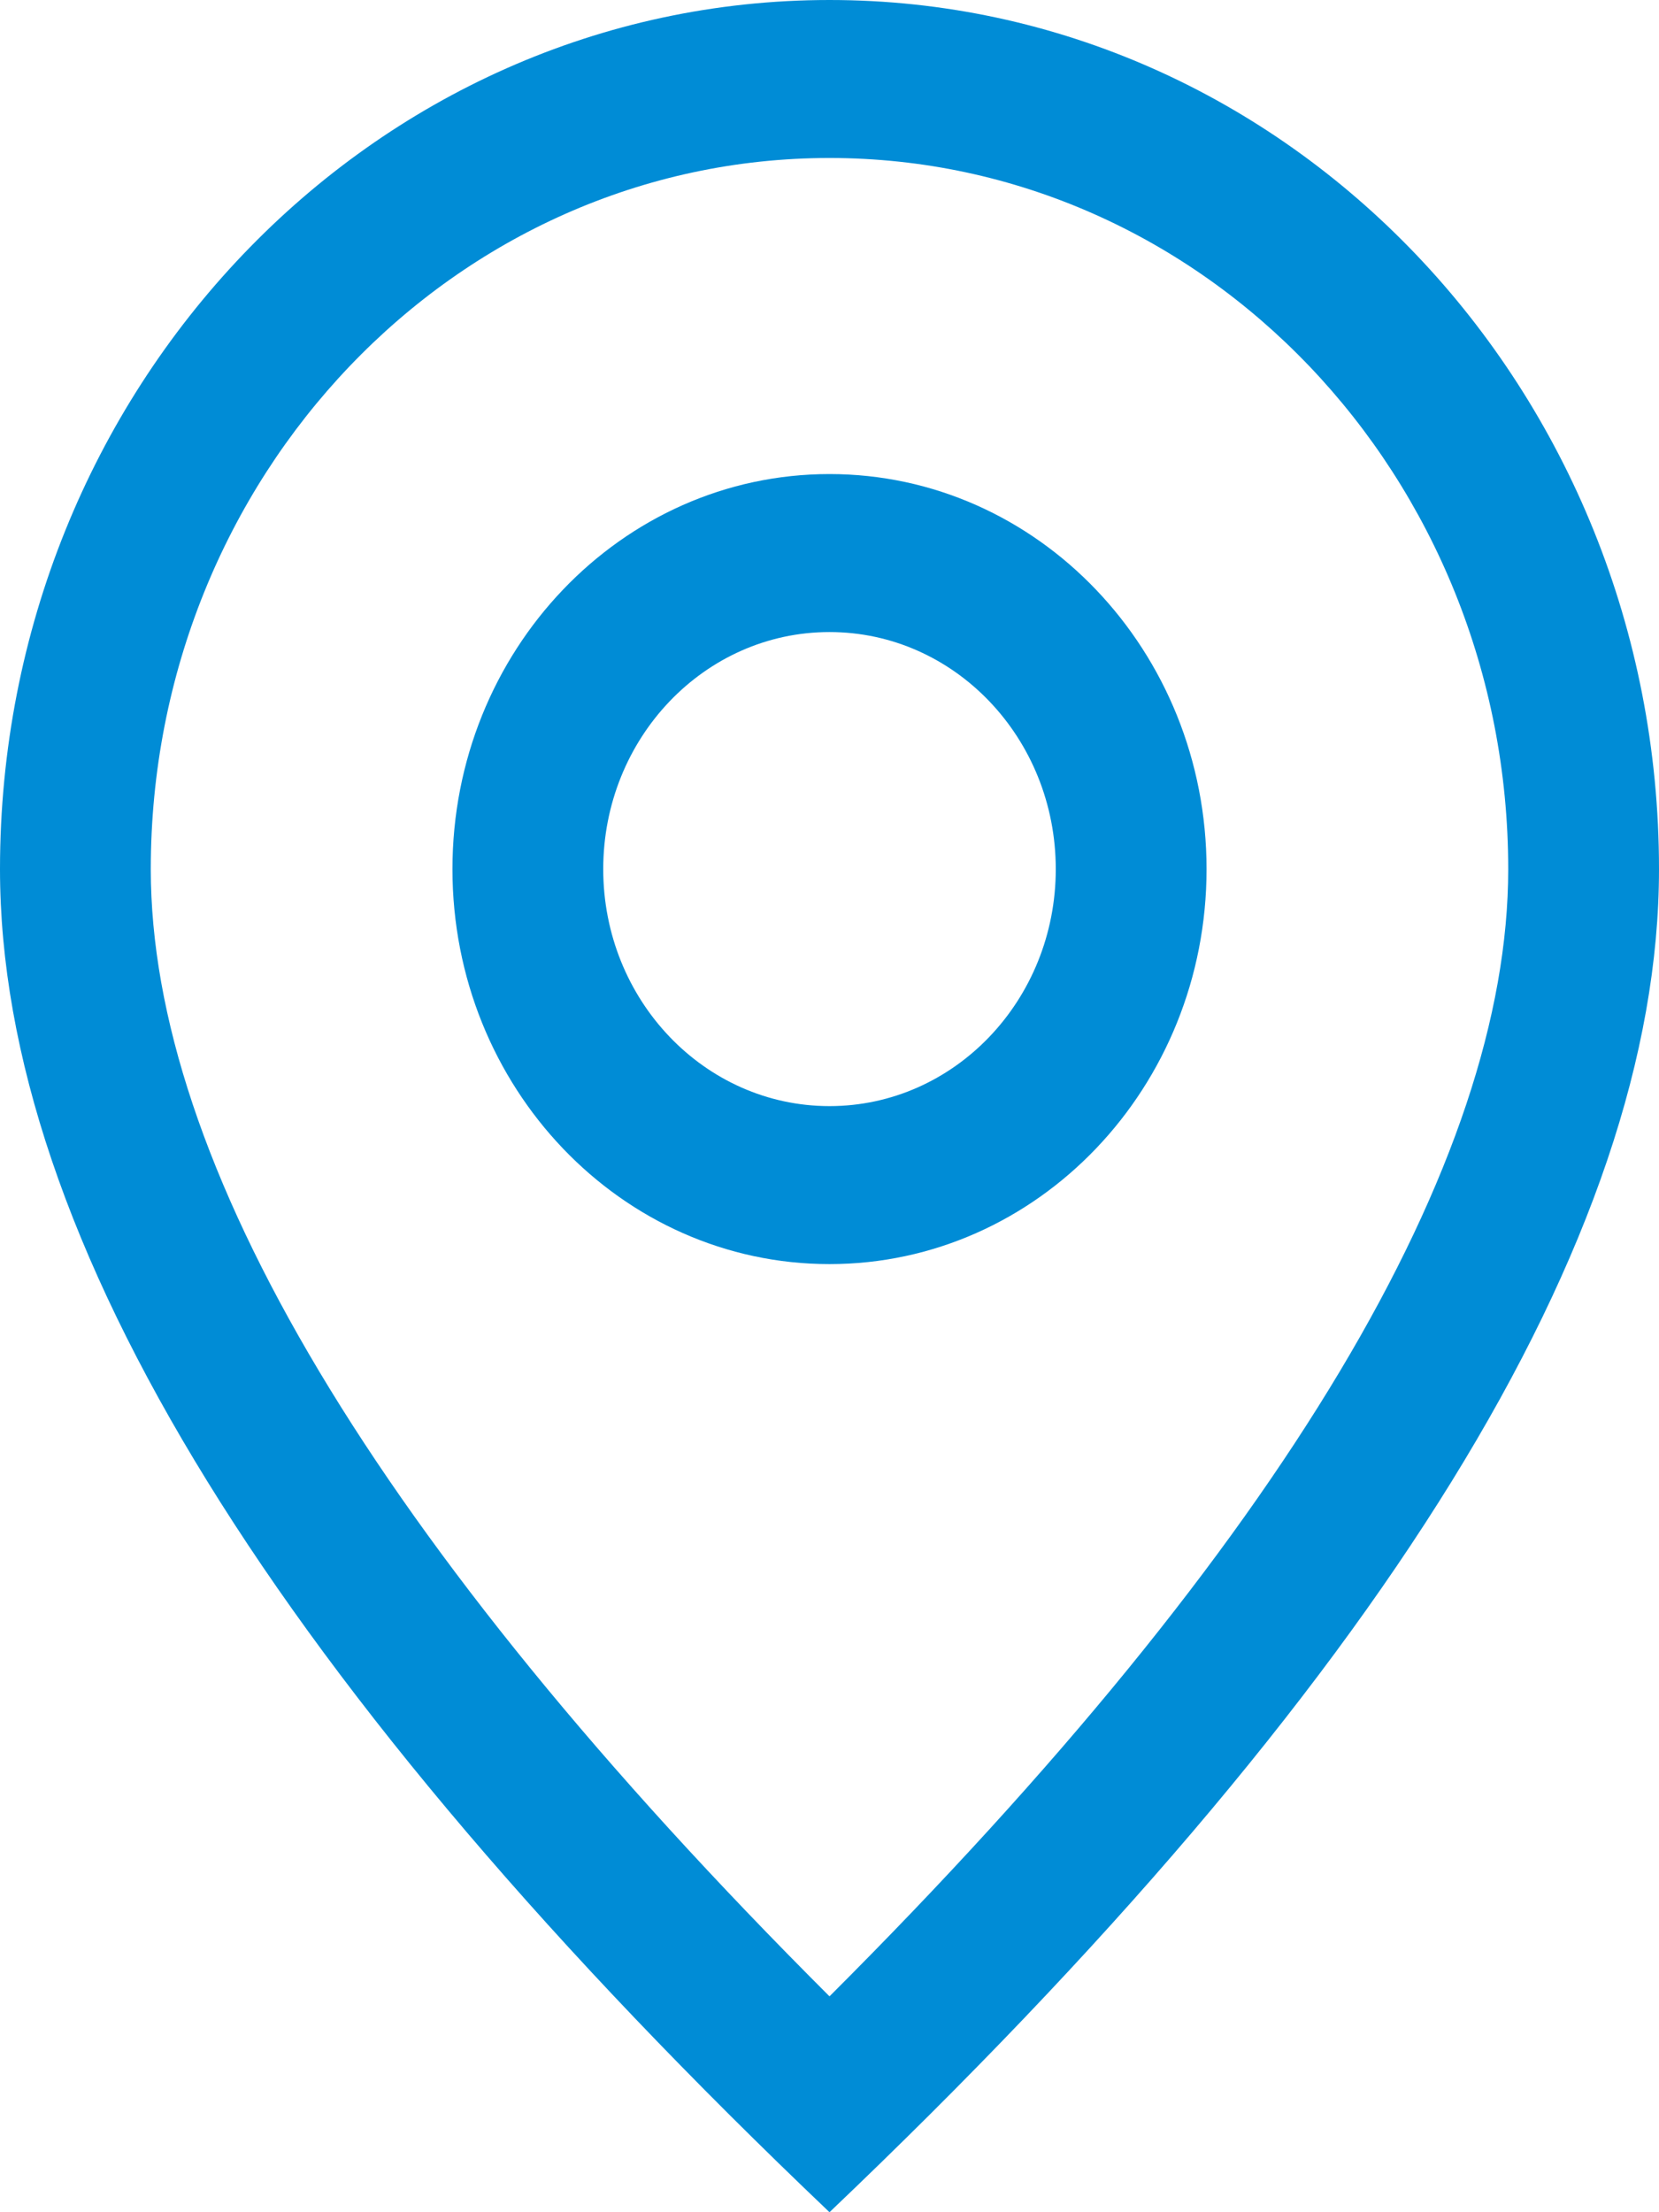
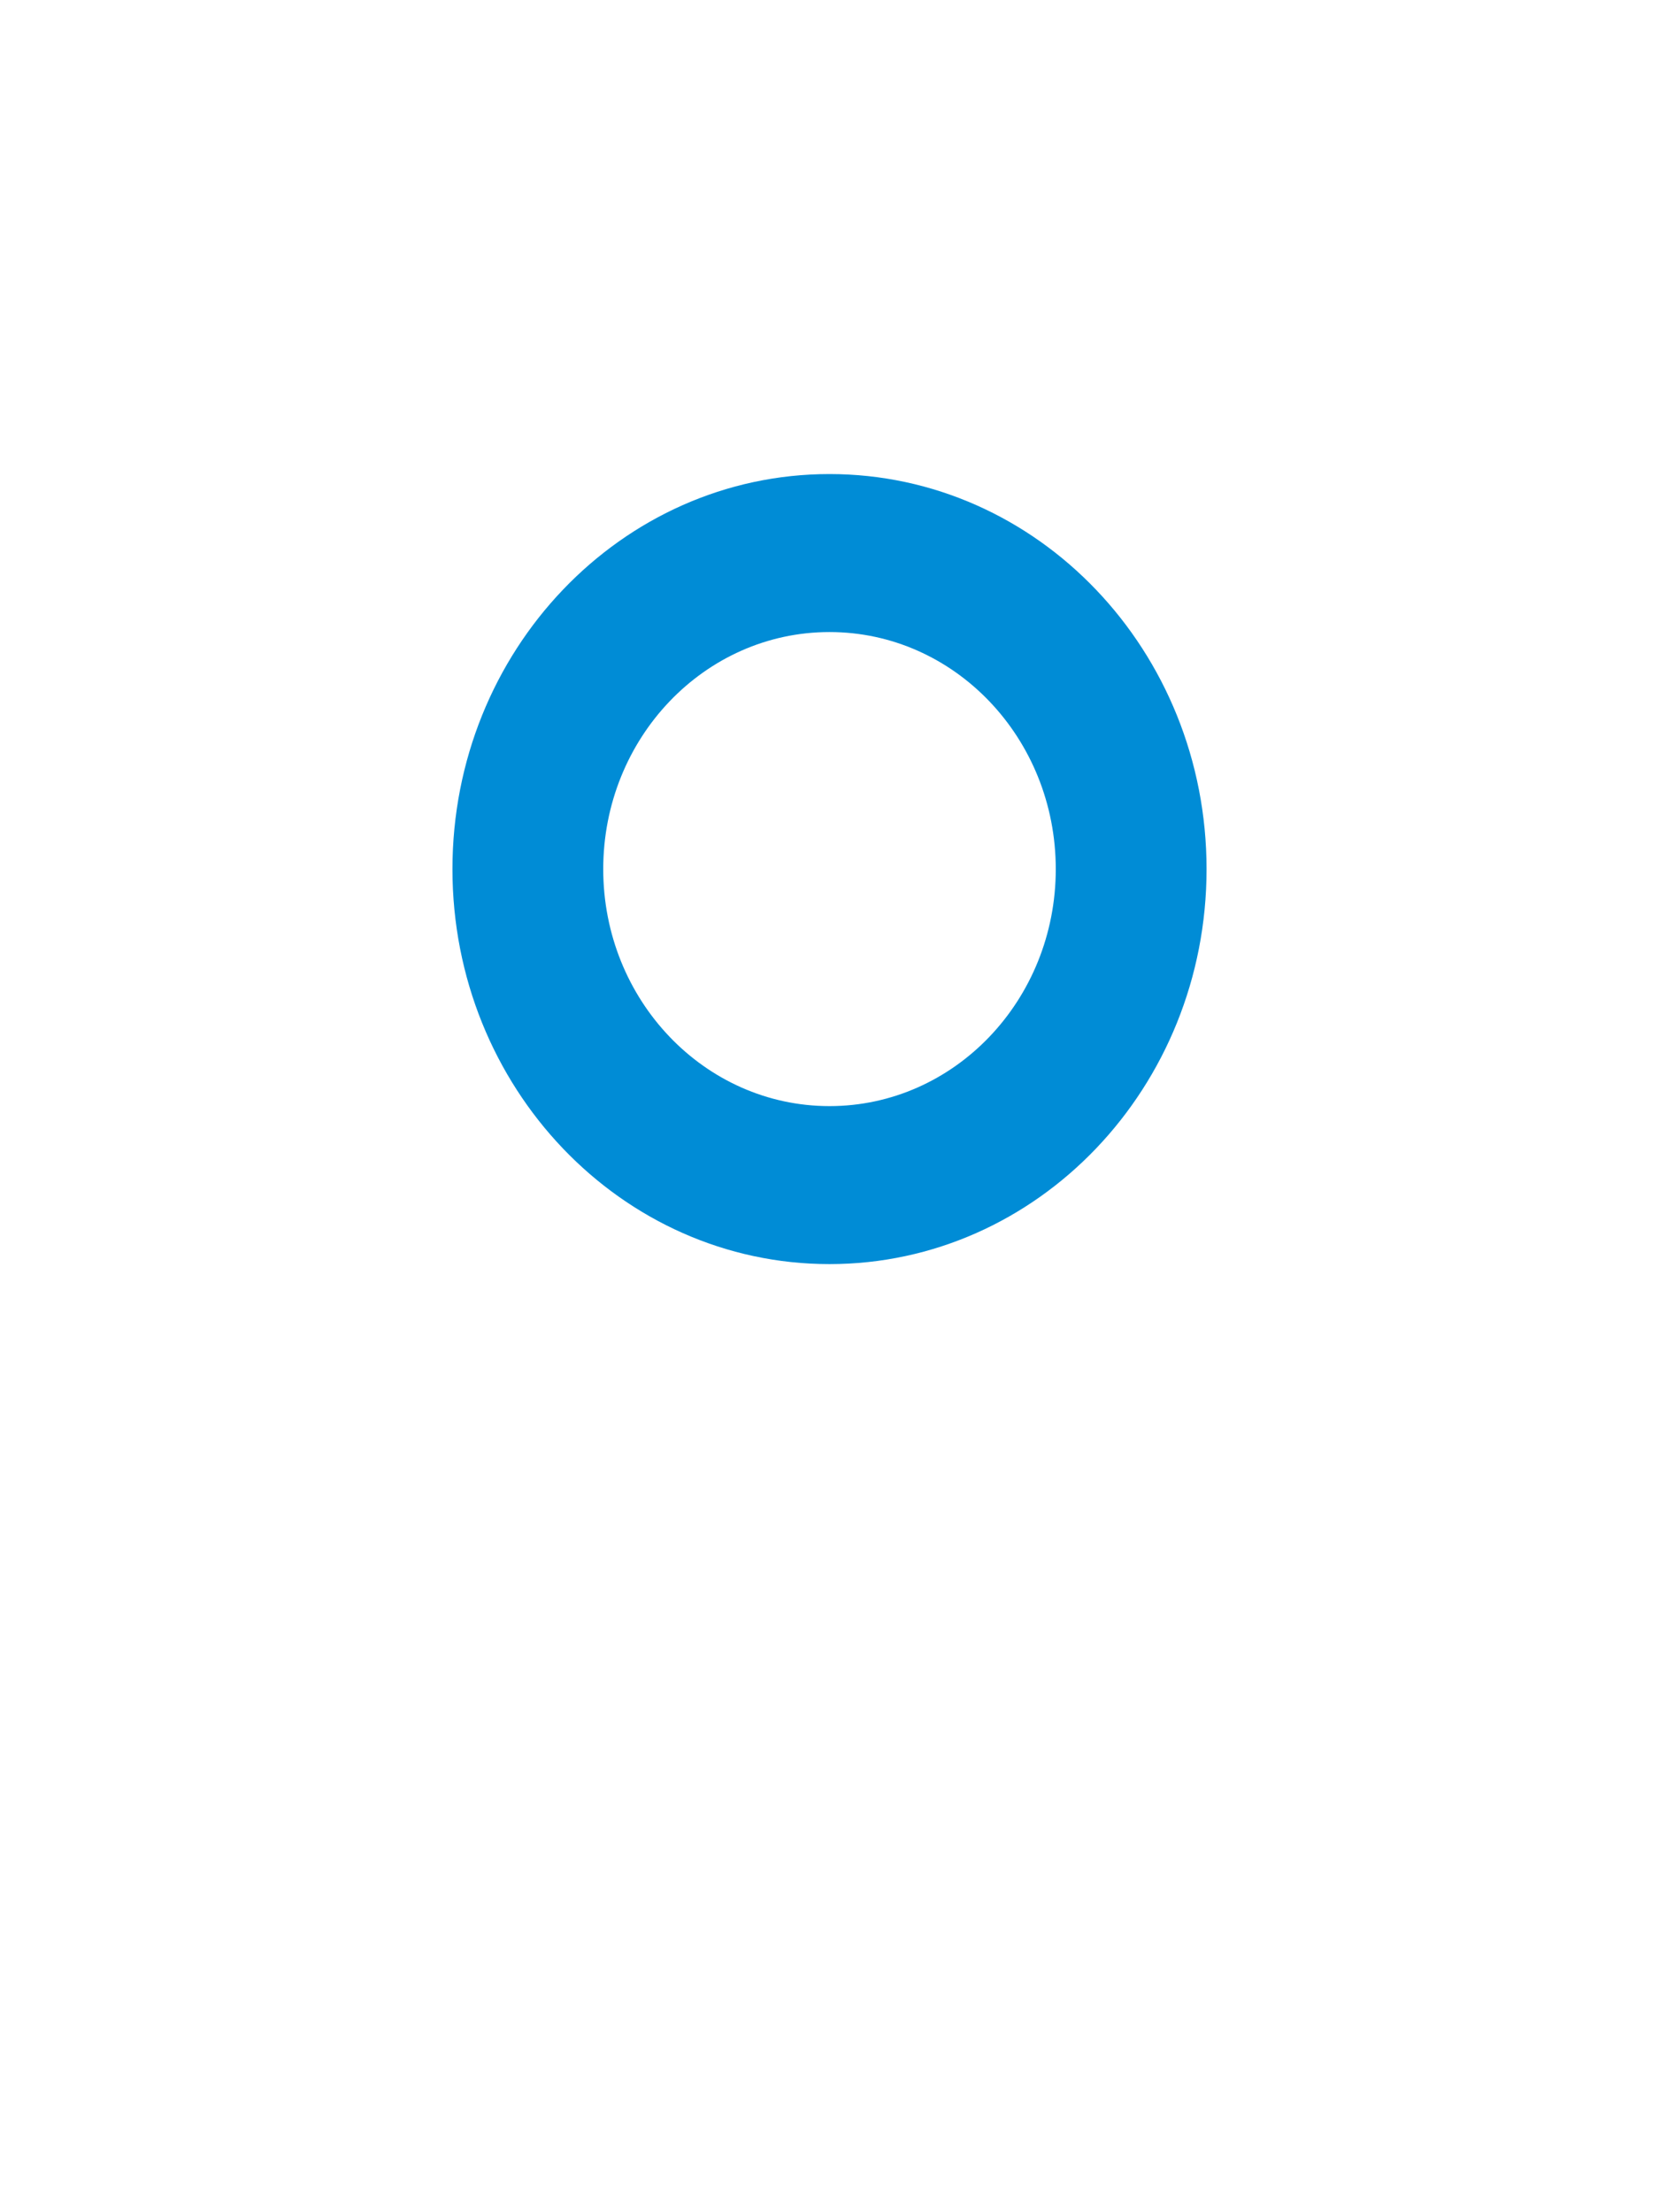
<svg xmlns="http://www.w3.org/2000/svg" fill="none" version="1.1" width="18" height="24" viewBox="0 0 18 24">
  <g>
    <g>
-       <path d="M16.364,9.429C16.364,5.168,13.067,1.714,9,1.714C4.933,1.714,1.636,5.168,1.636,9.429C1.636,12.593,4.053,16.718,9,21.658C13.947,16.718,16.364,12.593,16.364,9.429ZM9,24C2.999,18.286,0,13.428,0,9.429C0,4.221,4.029,0,9,0C13.971,0,18,4.221,18,9.429C18,13.428,15.001,18.286,9,24Z" fill="#008CD6" fill-opacity="1" style="mix-blend-mode:passthrough" />
-     </g>
+       </g>
    <g>
      <path d="M9,12C10.356,12,11.455,10.849,11.455,9.429C11.455,8.008,10.356,6.857,9,6.857C7.644,6.857,6.545,8.008,6.545,9.429C6.545,10.849,7.644,12,9,12ZM9,13.714C6.741,13.714,4.909,11.796,4.909,9.429C4.909,7.062,6.741,5.143,9,5.143C11.259,5.143,13.091,7.062,13.091,9.429C13.091,11.796,11.259,13.714,9,13.714Z" fill="#008CD6" fill-opacity="1" style="mix-blend-mode:passthrough" />
    </g>
  </g>
</svg>